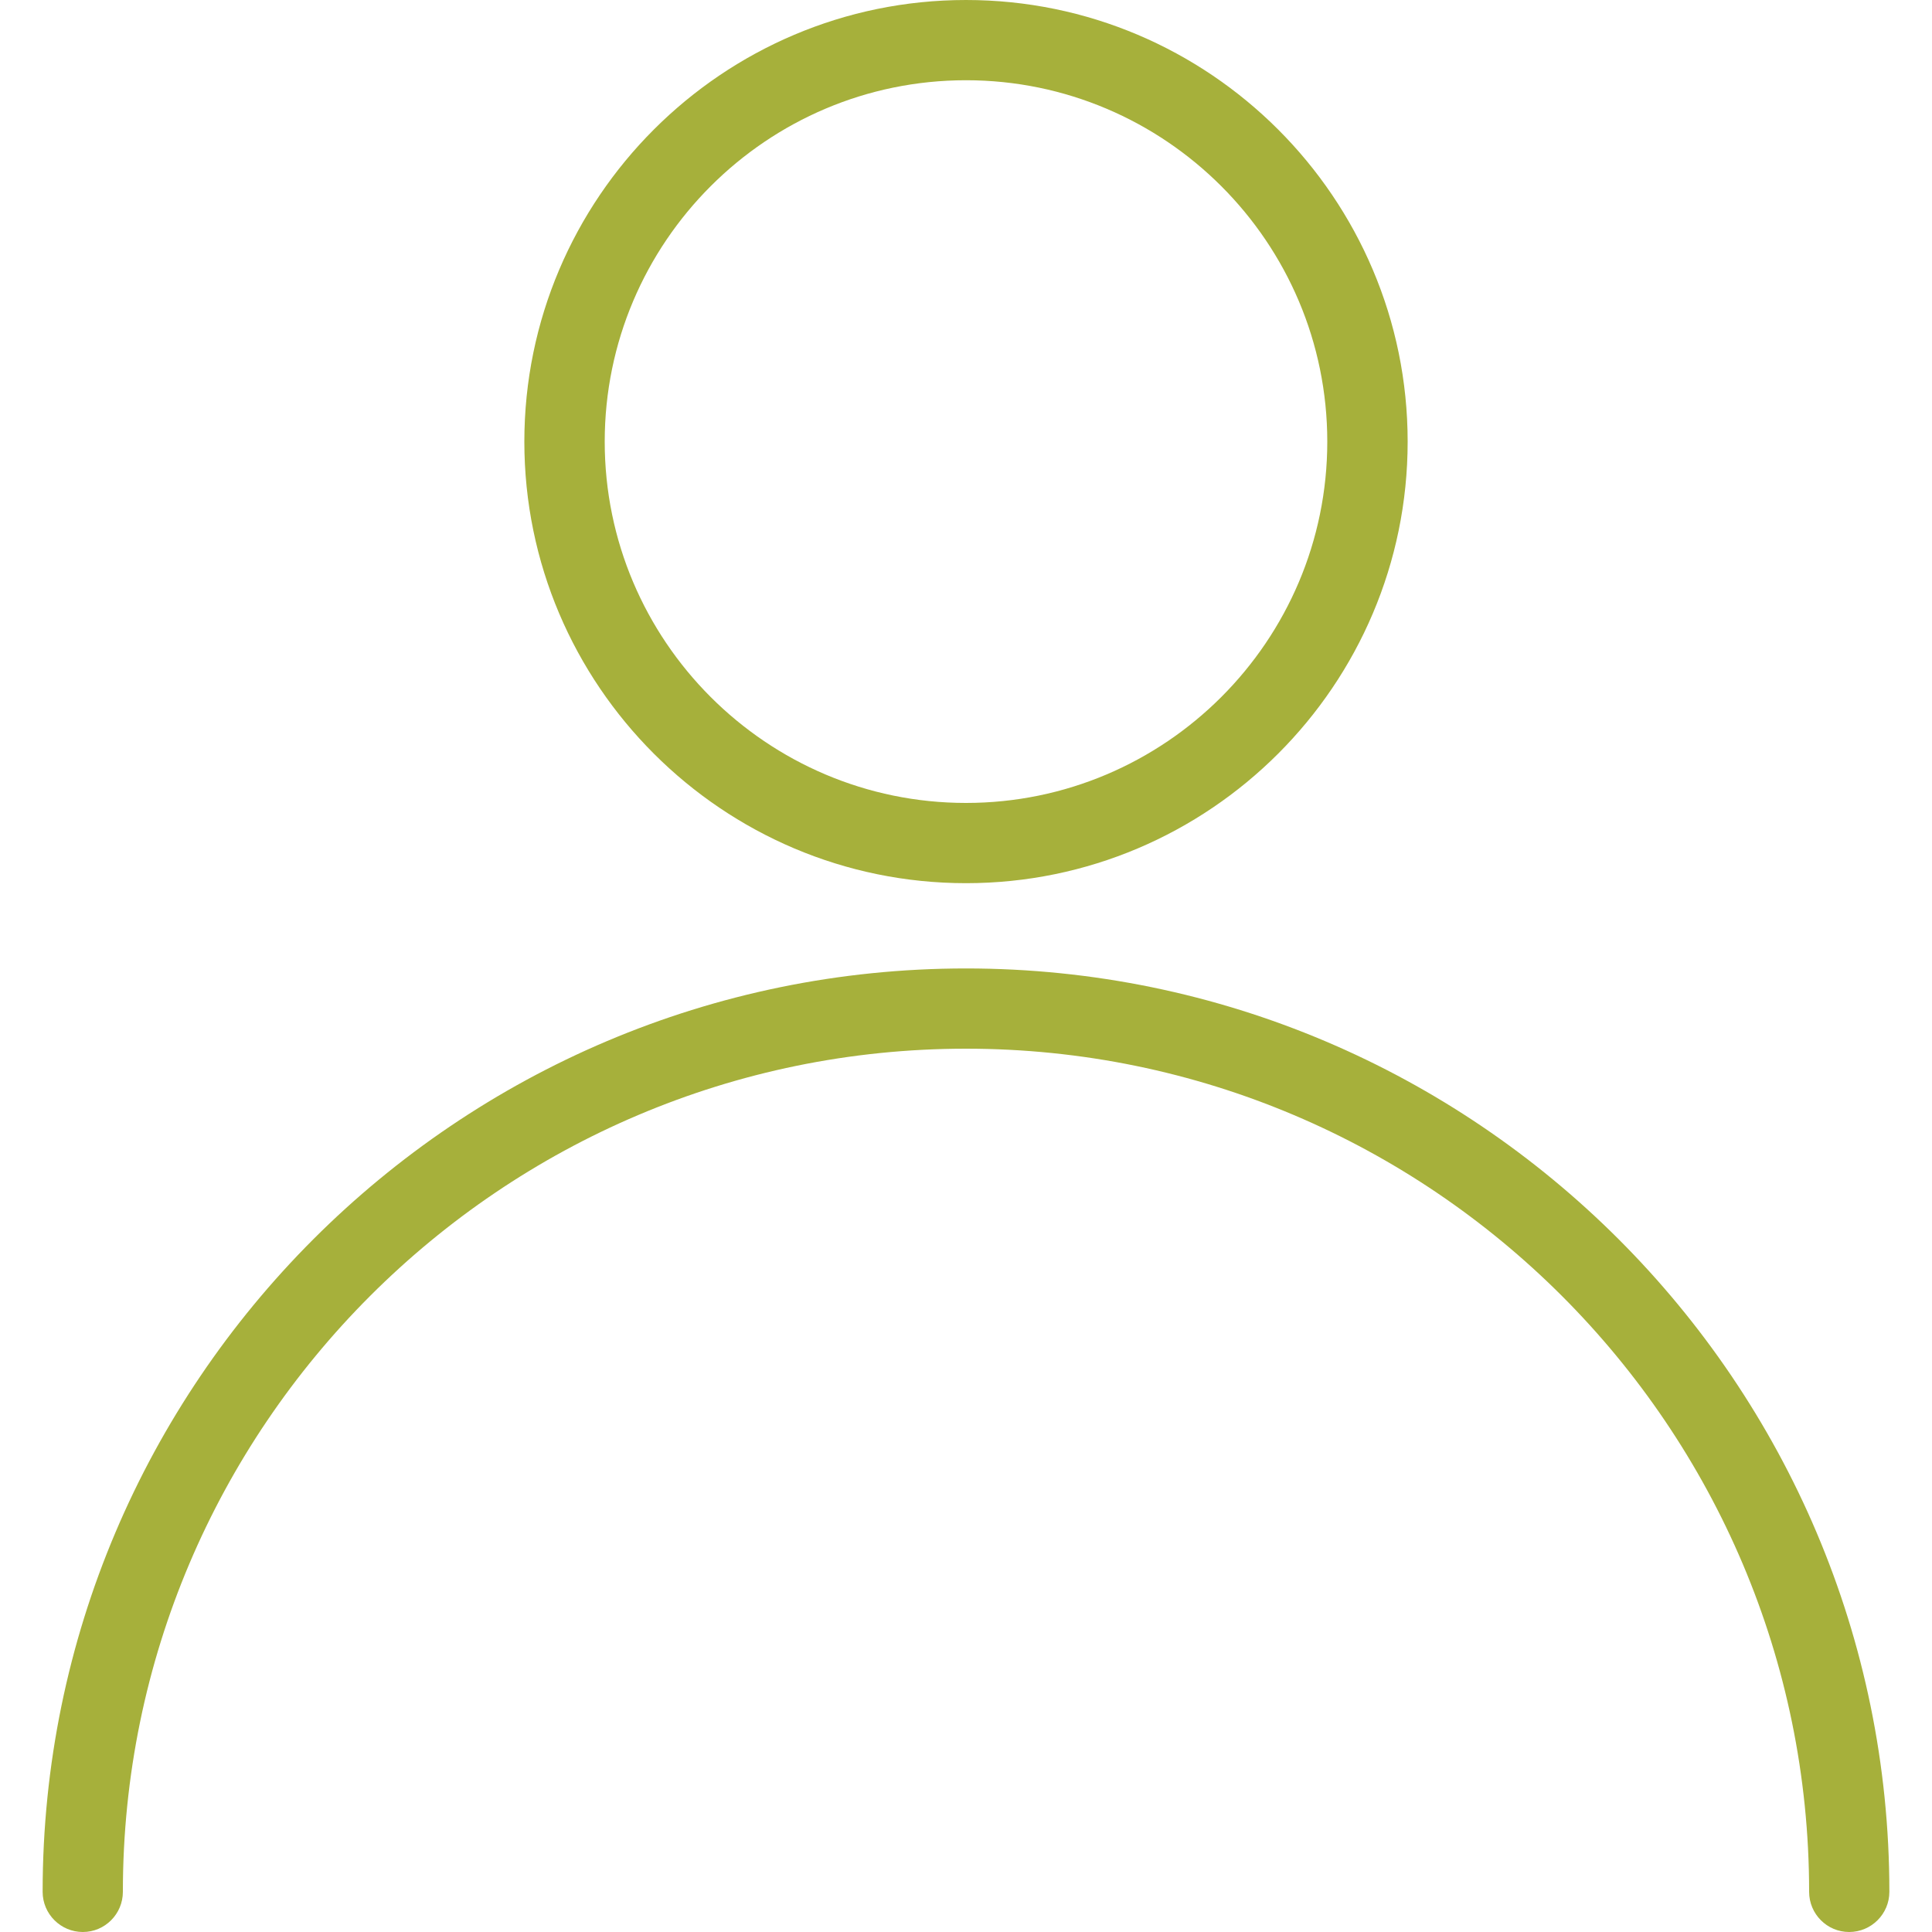
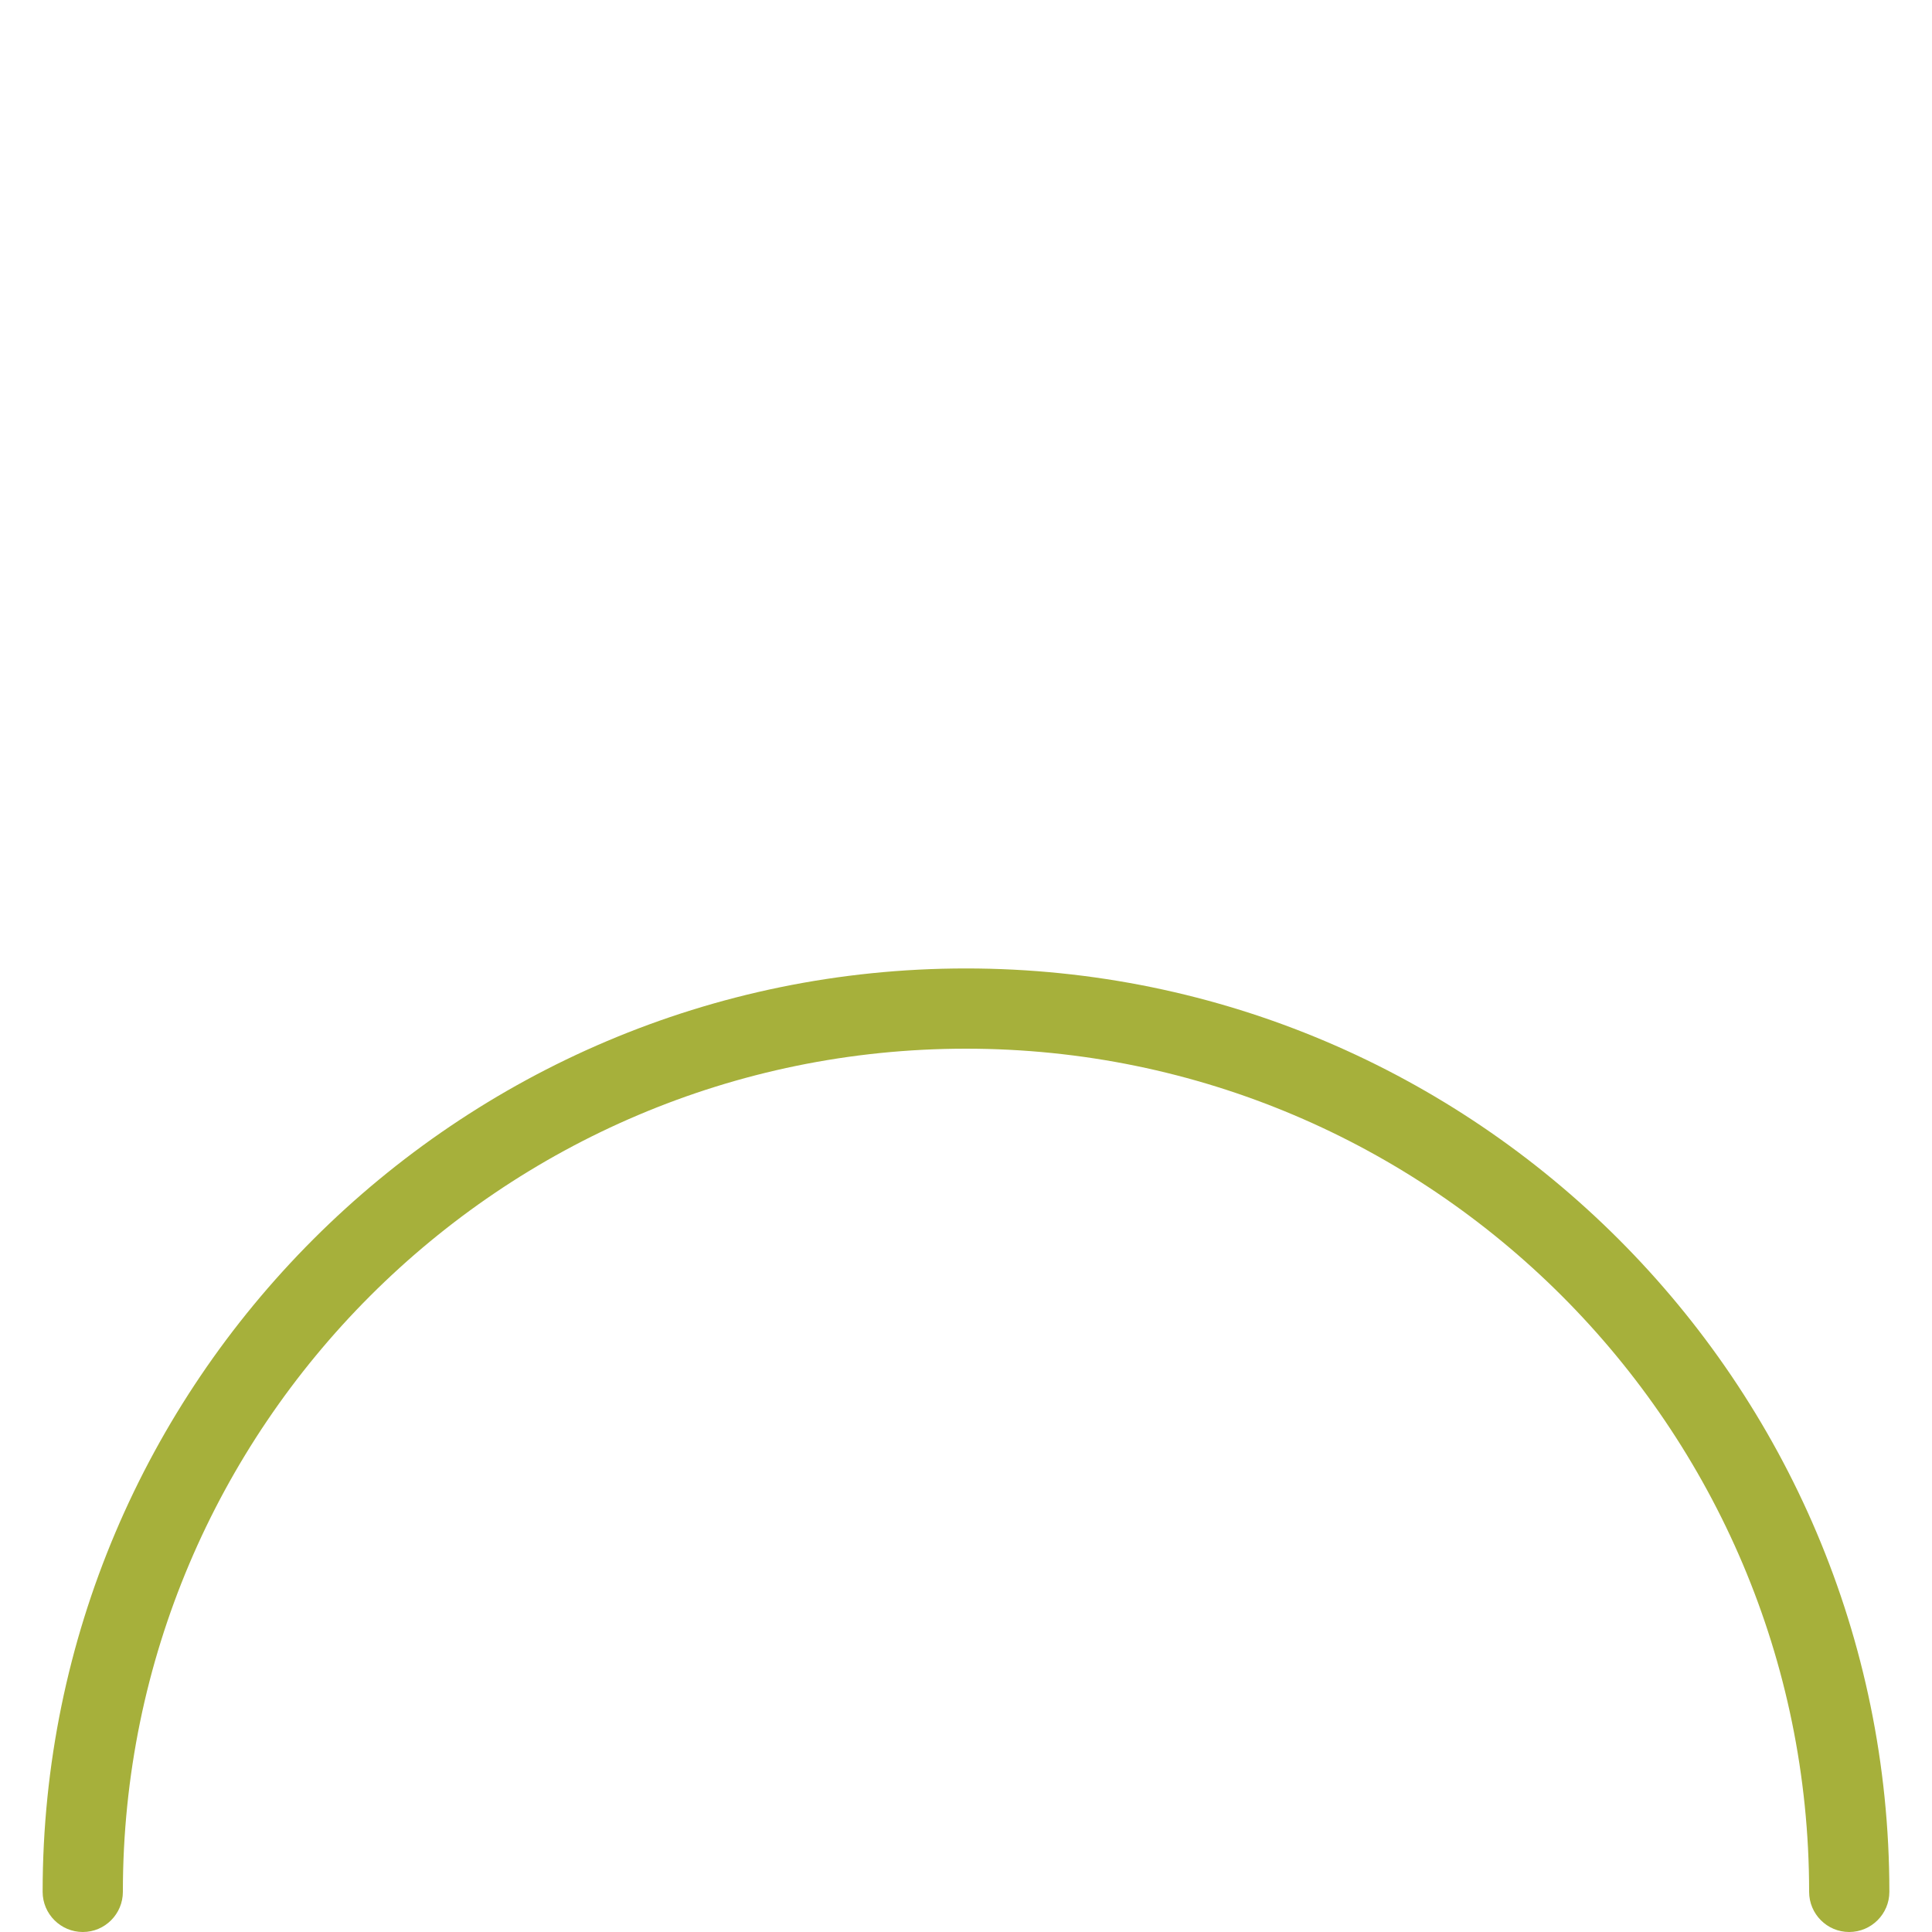
<svg xmlns="http://www.w3.org/2000/svg" width="15" height="15" viewBox="0 0 15 15" fill="none">
  <path d="M7.5 7.519C3.547 7.519 0.331 10.735 0.331 14.688C0.331 14.86 0.471 15 0.643 15C0.815 15 0.954 14.86 0.954 14.688C0.954 11.079 3.891 8.142 7.5 8.142C11.11 8.142 14.046 11.079 14.046 14.688C14.046 14.86 14.185 15 14.357 15C14.529 15 14.669 14.86 14.669 14.688C14.669 10.735 11.453 7.519 7.5 7.519Z" fill="#A6B03B" />
-   <path d="M7.5 0C5.61 0 4.071 1.538 4.071 3.429C4.071 5.319 5.61 6.857 7.5 6.857C9.39 6.857 10.929 5.319 10.929 3.429C10.929 1.538 9.39 0 7.5 0ZM7.5 6.234C5.953 6.234 4.695 4.975 4.695 3.429C4.695 1.882 5.953 0.623 7.5 0.623C9.047 0.623 10.305 1.882 10.305 3.429C10.305 4.975 9.047 6.234 7.5 6.234Z" fill="#A6B03B" />
</svg>